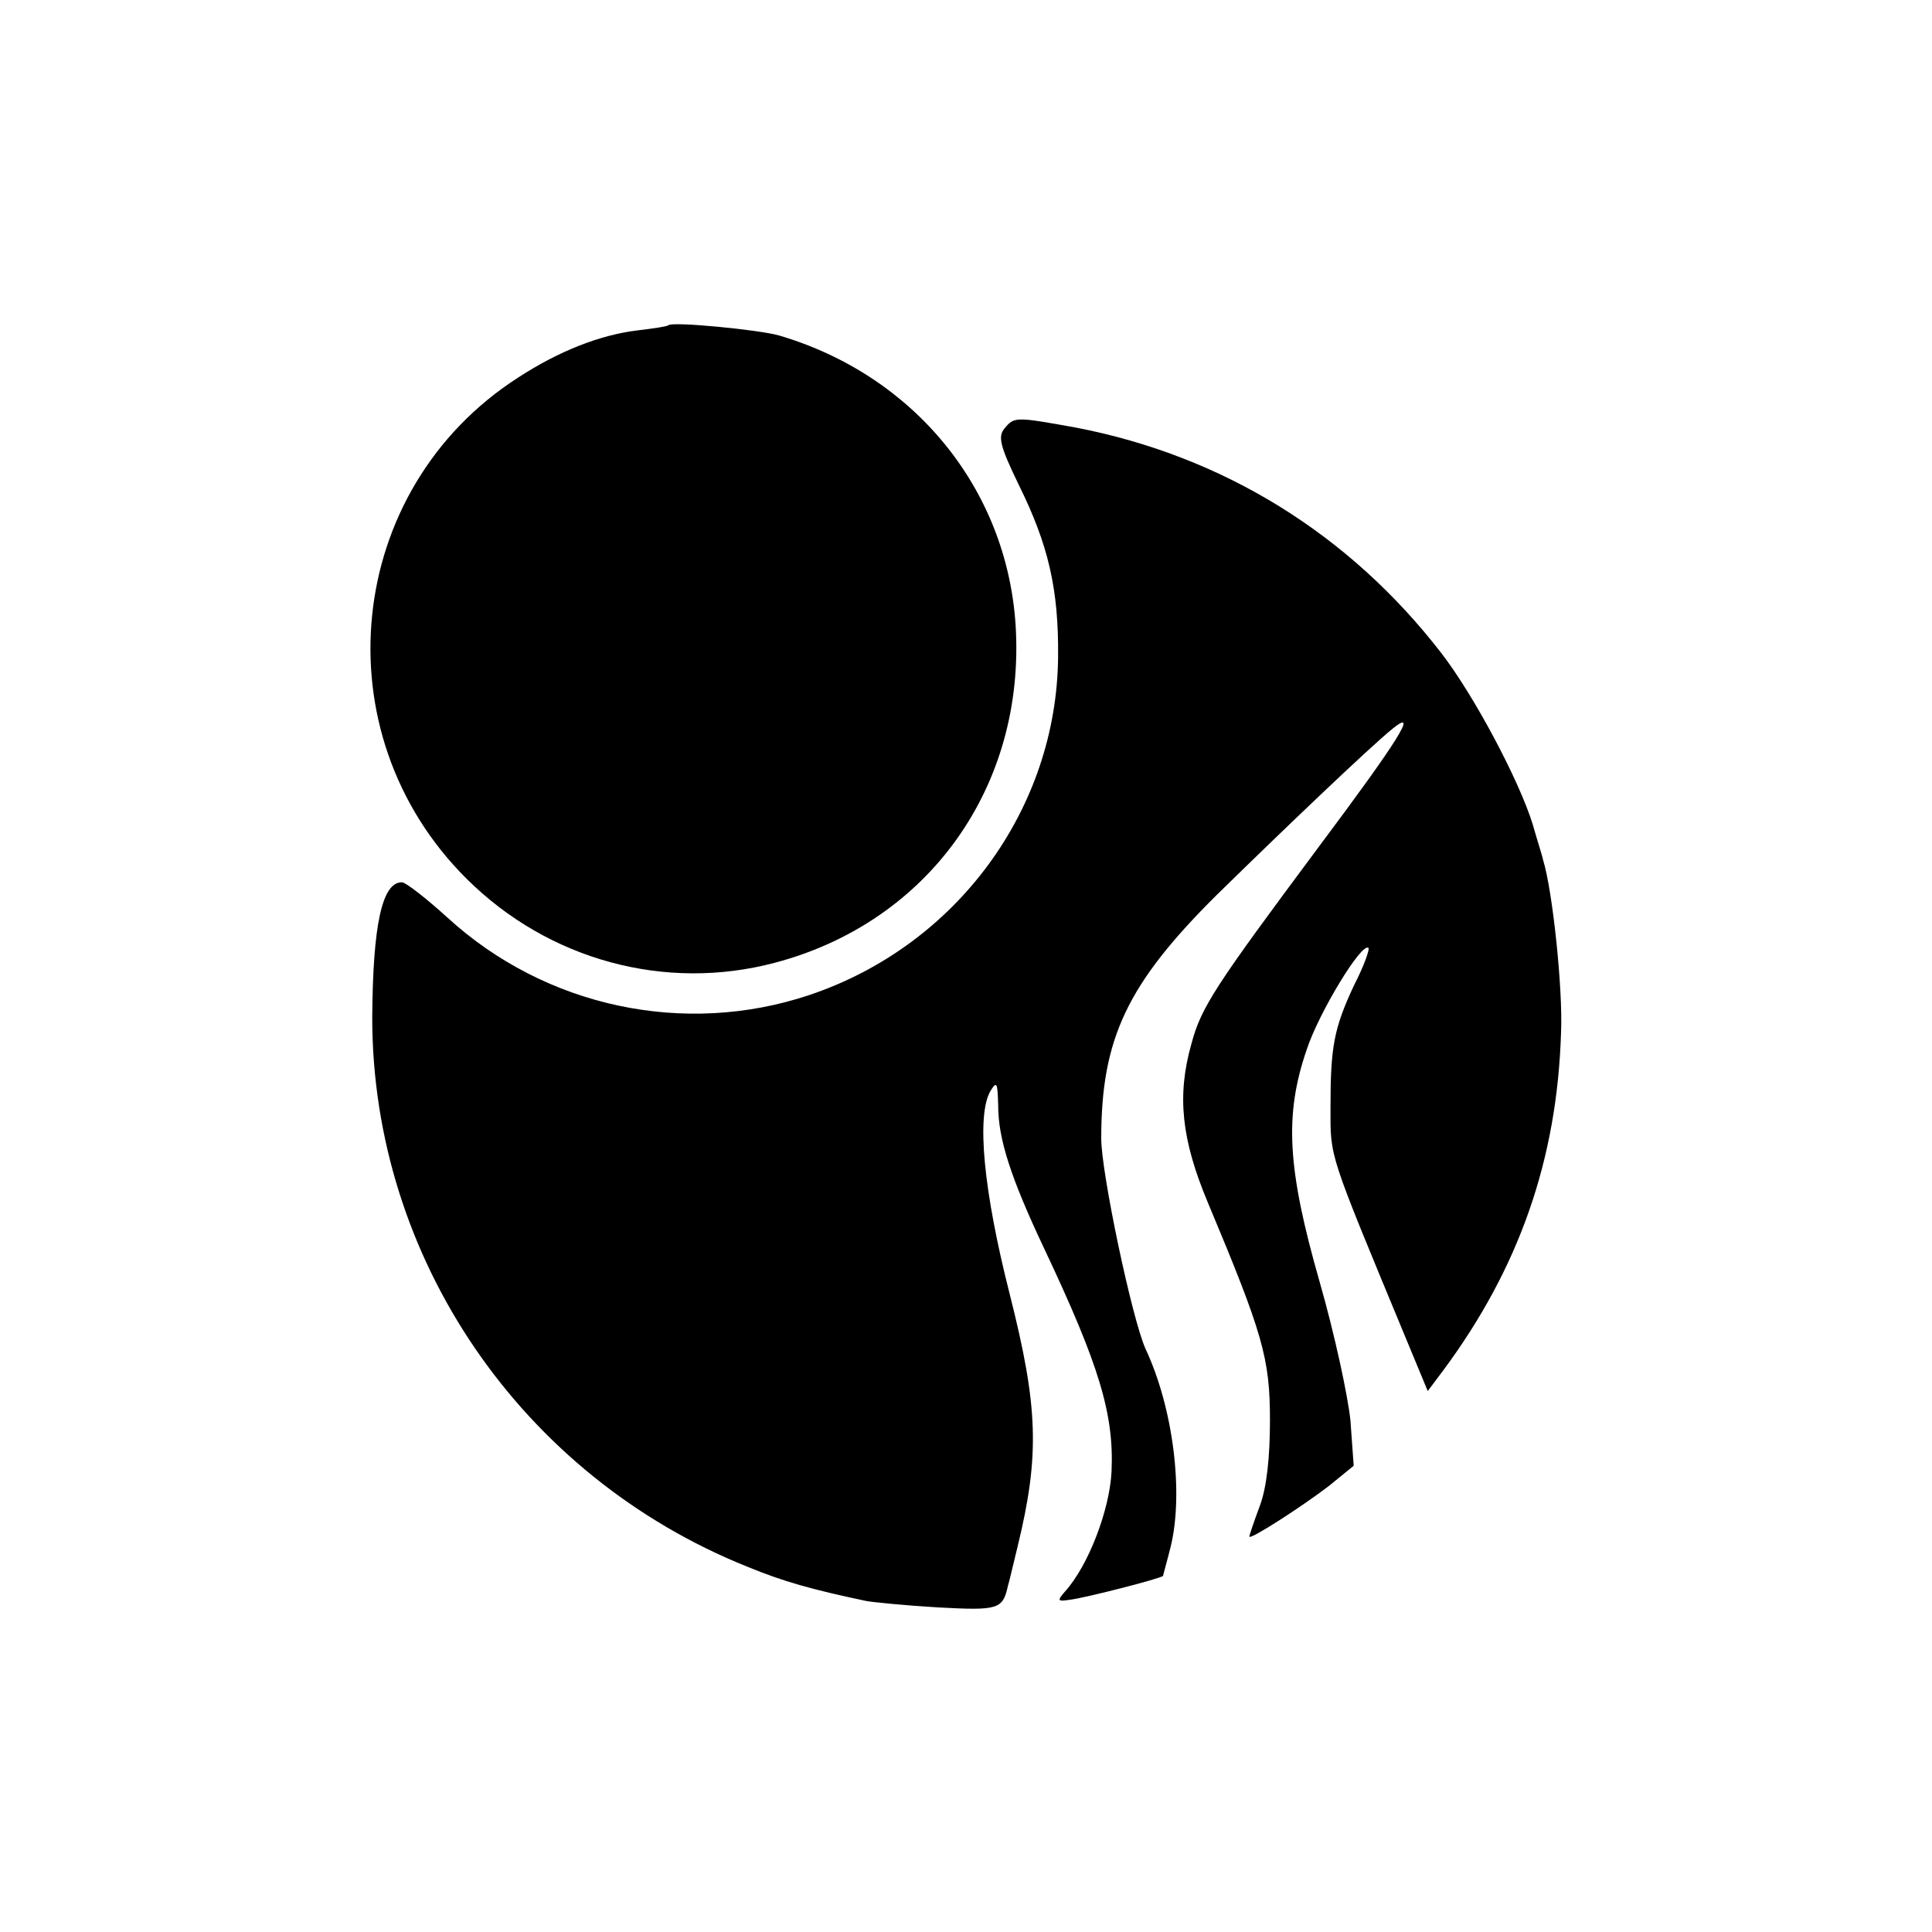
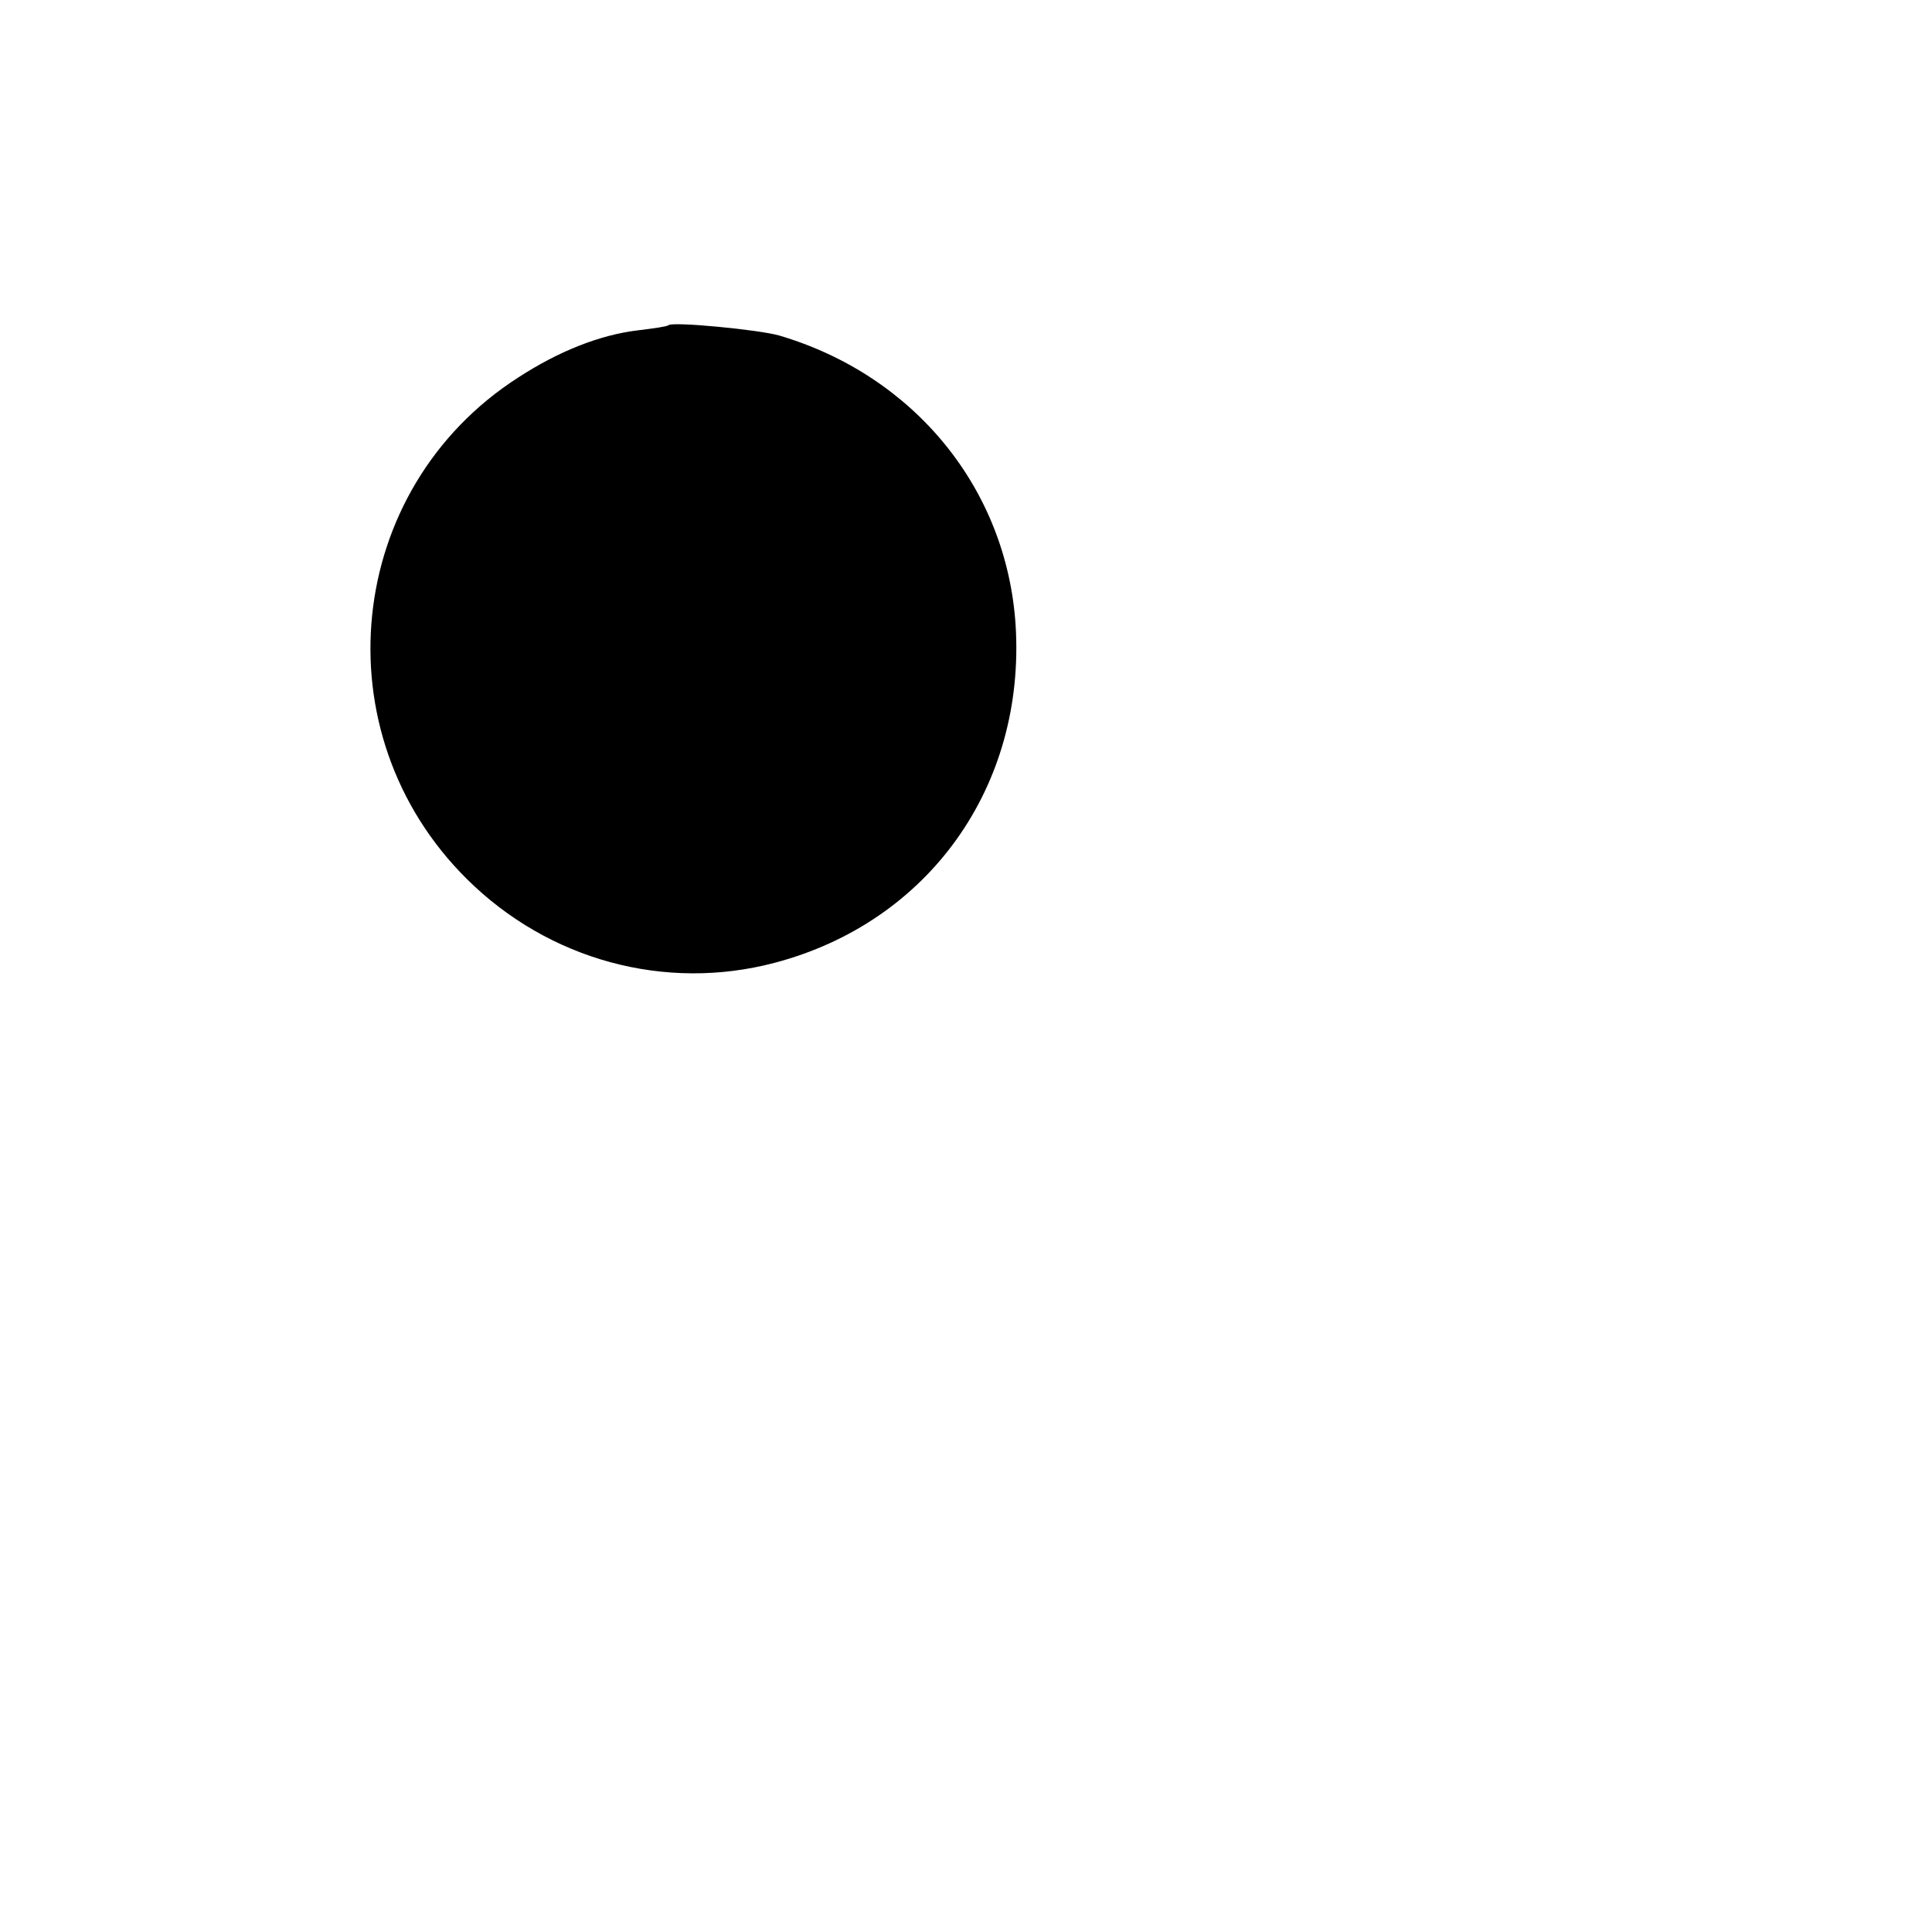
<svg xmlns="http://www.w3.org/2000/svg" version="1.0" width="300pt" height="300pt" viewBox="0 0 300 300" preserveAspectRatio="xMidYMid meet">
  <g transform="translate(0,300) scale(0.1,-0.1)" fill="#000000" stroke="none">
    <path d="M1038 2495 c-2 -2 -23 -5 -48 -8 -58 -7 -122 -32 -185 -73 -270 -173 -309 -552 -80 -779 127 -126 308 -175 478 -130 239 63 390 274 374 525 -14 211 -157 387 -367 449 -31 9 -166 22 -172 16z" />
-     <path d="M1560 2335 c-11 -13 -7 -28 22 -88 46 -93 62 -162 61 -267 -2 -236 -157 -448 -386 -525 -194 -65 -410 -19 -562 120 -33 30 -65 55 -71 55 -31 0 -45 -67 -46 -210 0 -373 231 -712 583 -853 56 -23 99 -35 184 -53 11 -2 61 -7 112 -10 93 -5 100 -3 108 33 3 10 9 37 15 61 35 143 32 218 -12 392 -41 161 -52 278 -30 316 10 16 11 13 12 -23 0 -51 19 -111 72 -223 85 -180 108 -256 104 -345 -3 -60 -36 -146 -72 -186 -13 -15 -12 -16 8 -13 24 3 141 33 144 37 0 1 6 22 12 46 20 83 4 214 -39 306 -21 46 -69 274 -69 327 0 155 40 240 179 378 102 100 238 230 274 259 40 32 9 -18 -116 -185 -160 -215 -182 -248 -197 -305 -23 -81 -15 -149 25 -245 86 -205 97 -243 97 -339 0 -58 -5 -105 -16 -134 -9 -24 -16 -45 -16 -47 0 -6 81 46 124 79 l38 31 -5 70 c-4 39 -25 136 -48 216 -50 175 -55 258 -20 360 19 58 86 168 96 158 2 -2 -7 -28 -22 -57 -32 -68 -37 -97 -37 -191 0 -79 -4 -66 117 -358 l34 -82 24 32 c118 159 177 328 183 525 3 66 -13 220 -28 268 -1 6 -9 30 -16 55 -21 68 -91 200 -142 266 -143 185 -339 306 -567 350 -94 17 -96 17 -111 -1z" />
  </g>
</svg>